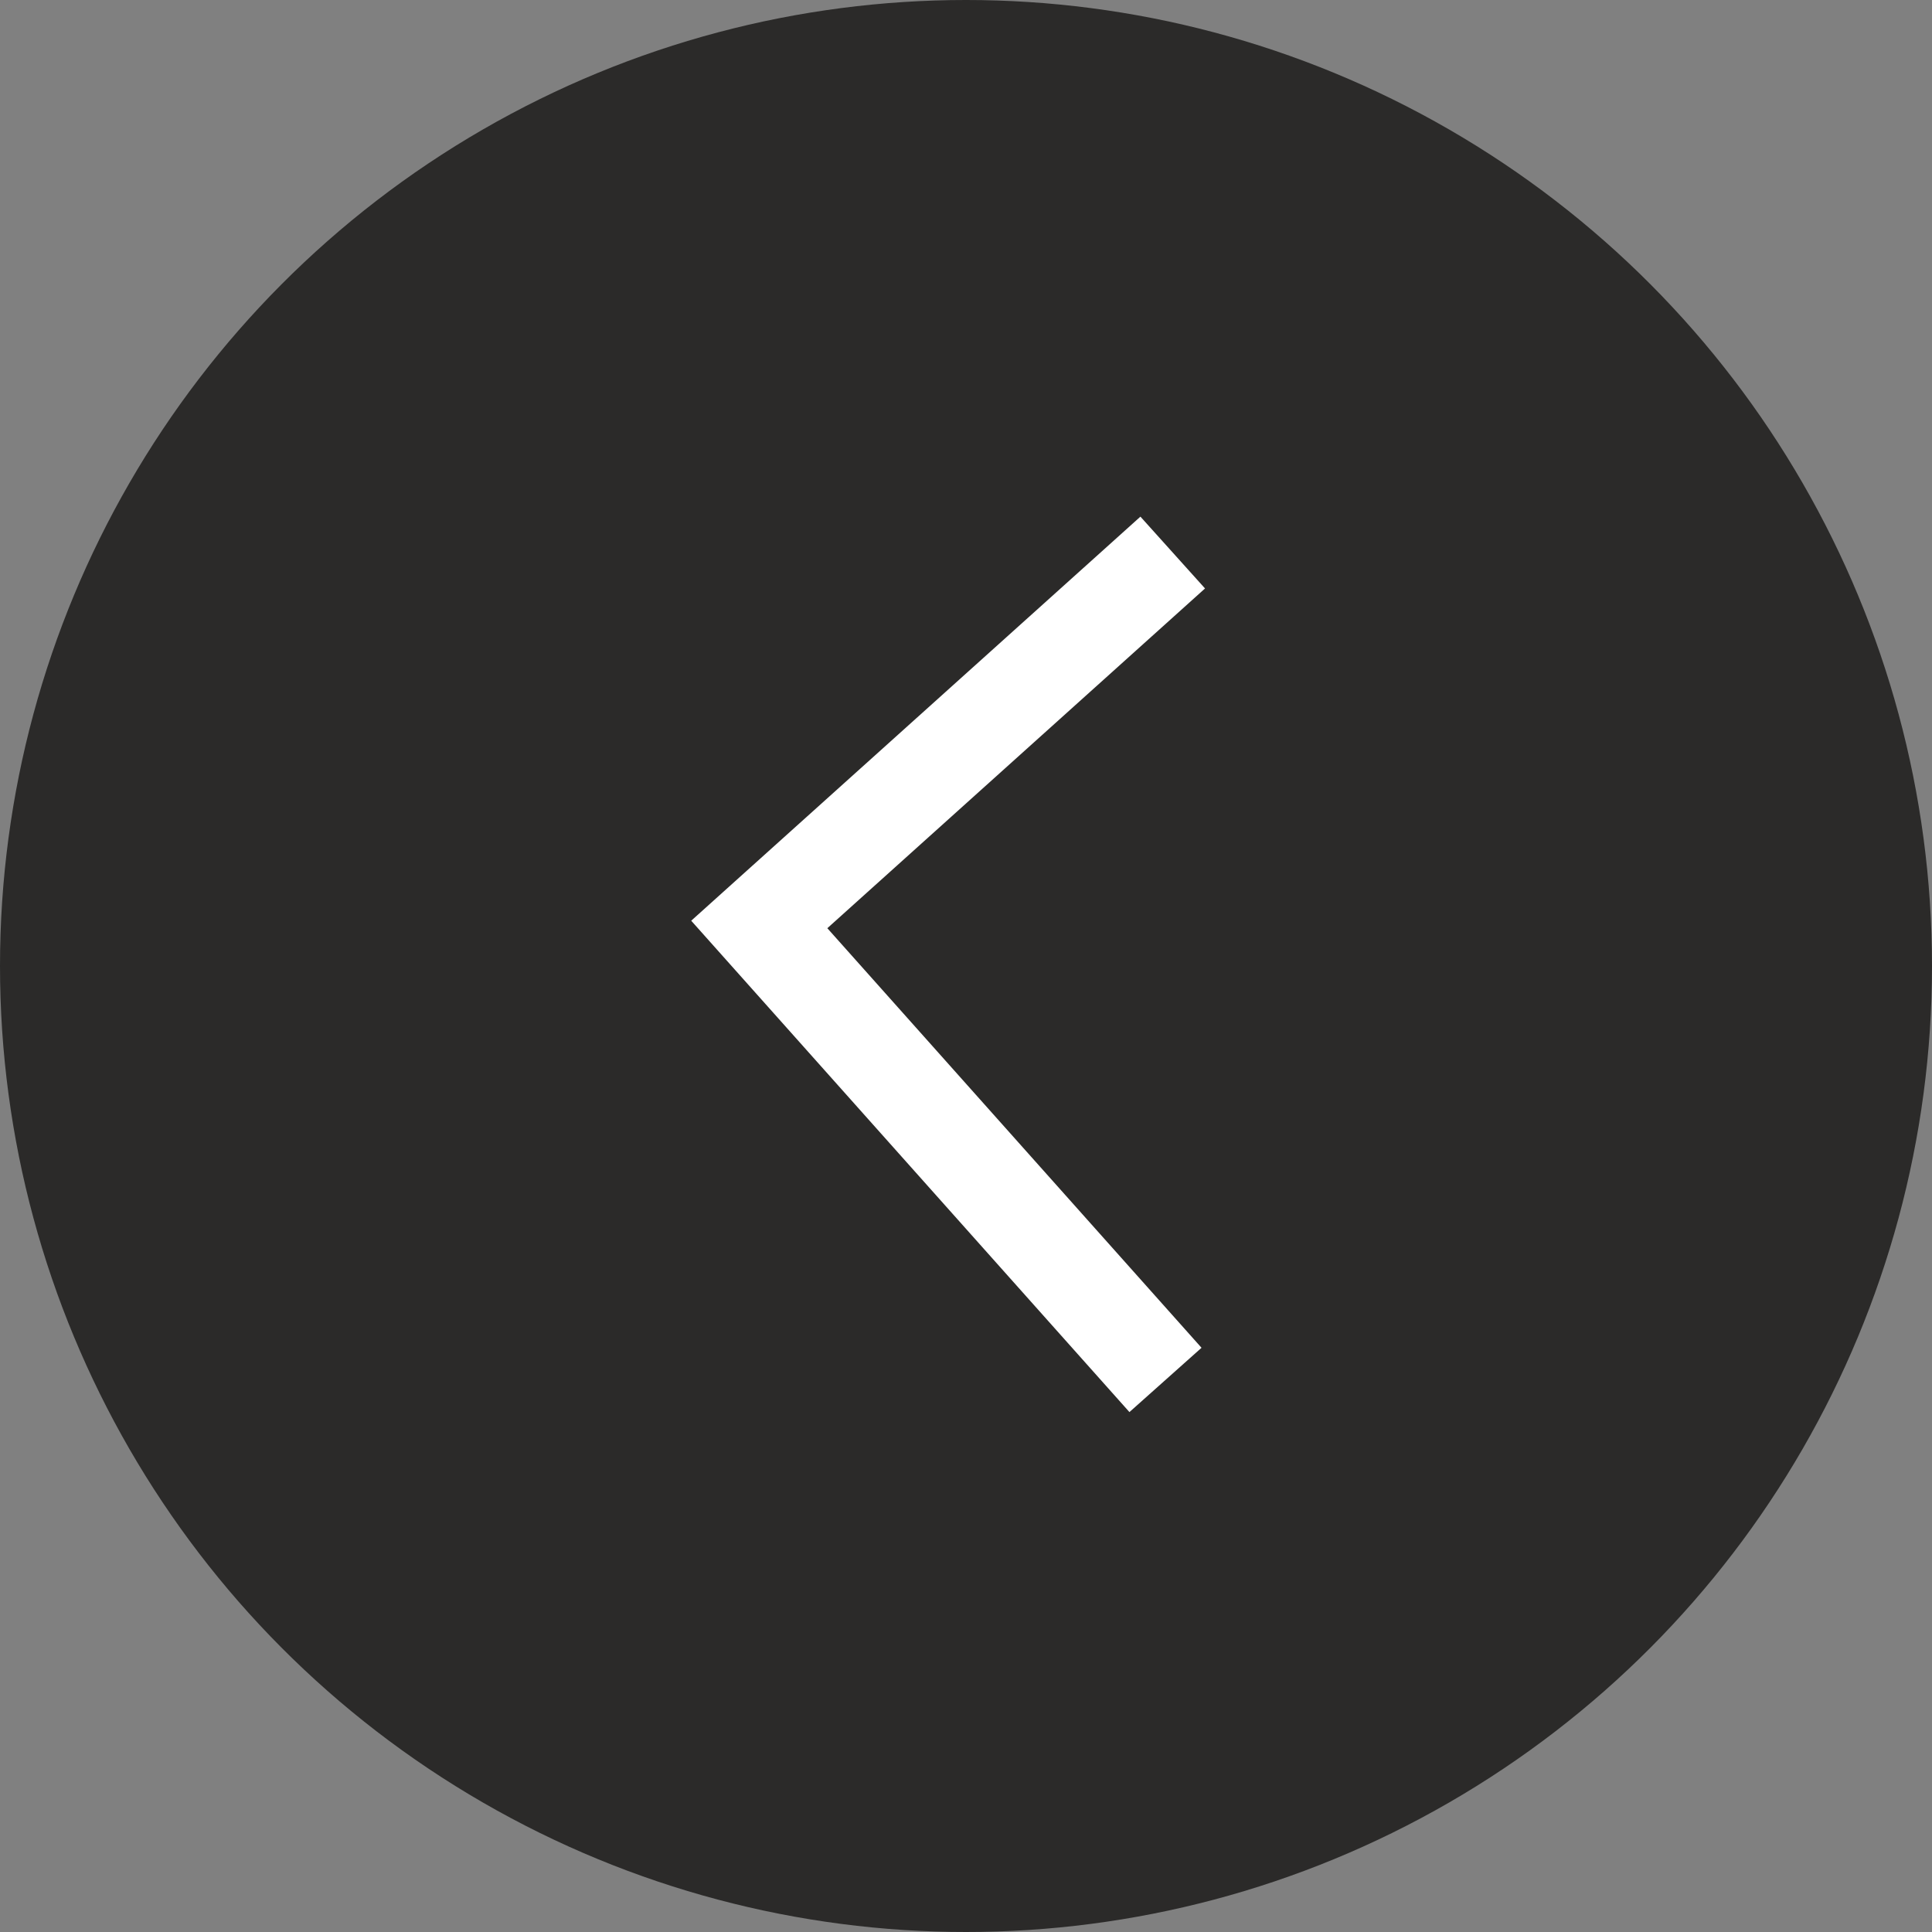
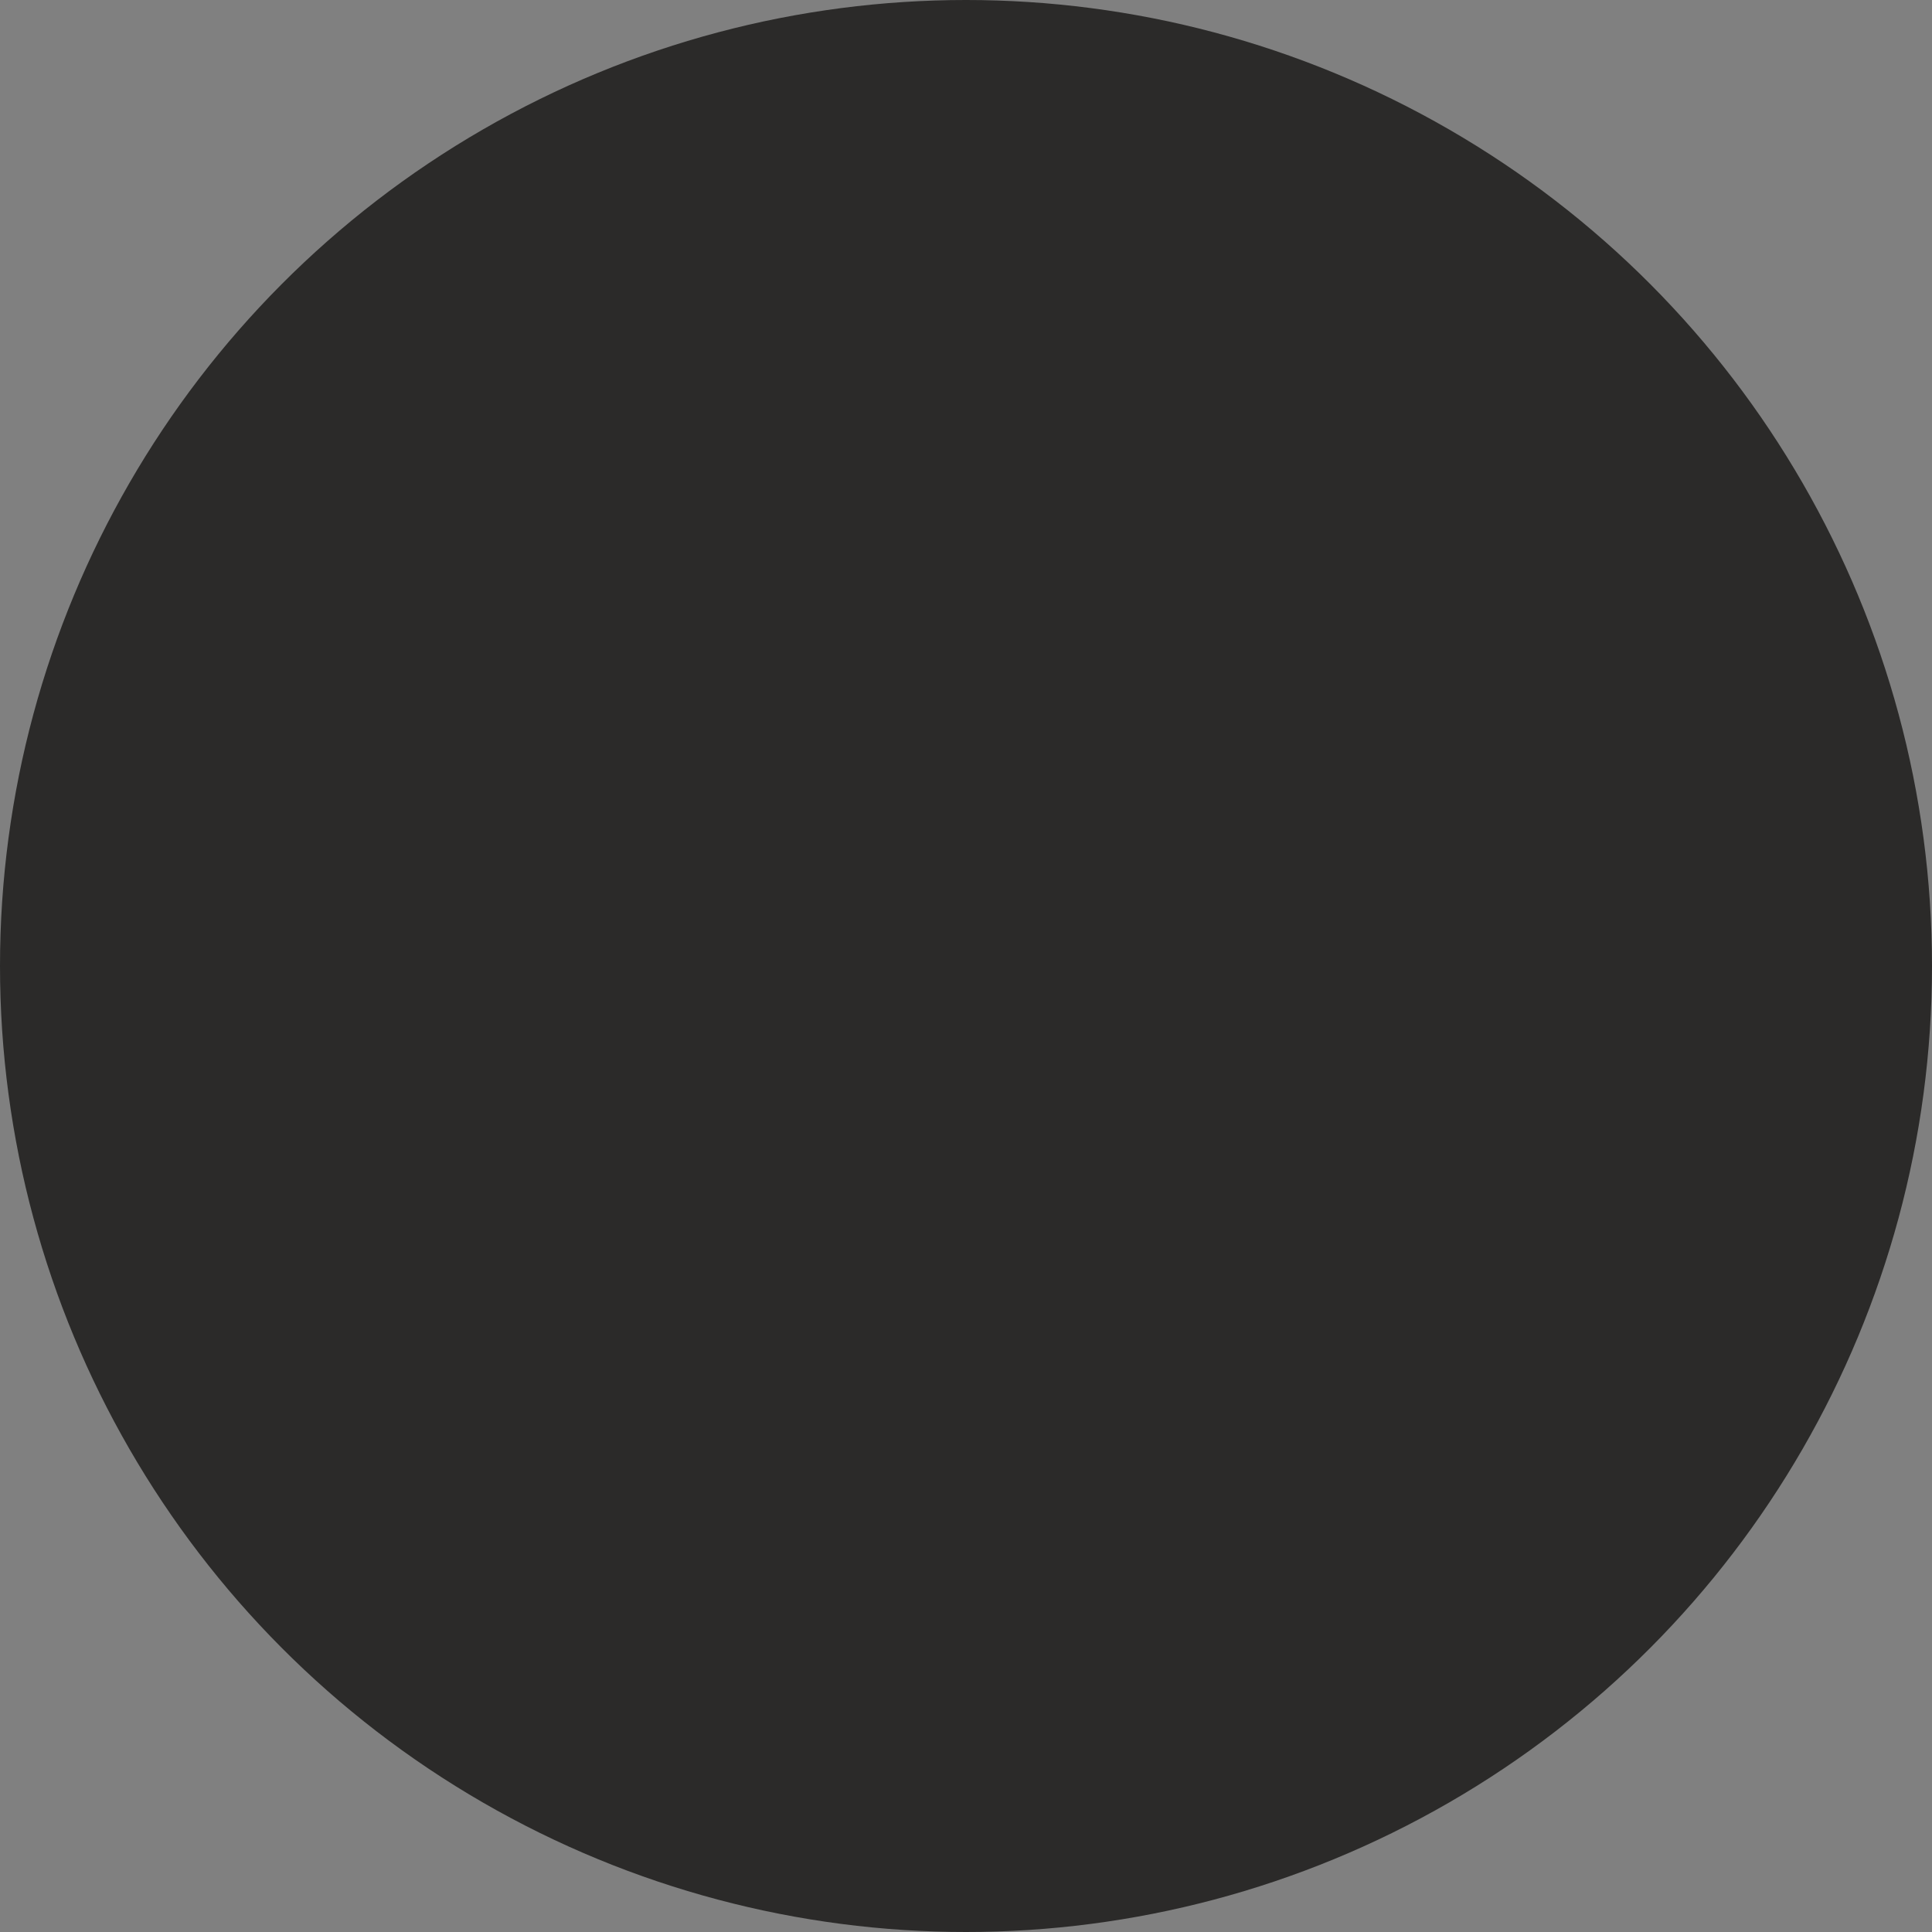
<svg xmlns="http://www.w3.org/2000/svg" viewBox="0 0 40 40">
  <rect x="0" y="0" width="40" height="40" fill="#808080" stroke="none" />
  <defs>
    <style>.cls-1{fill:#2b2a29;}.cls-2{fill:none;stroke:#fff;stroke-miterlimit:10;stroke-width:2px;}</style>
  </defs>
  <title>arrow_dark_leftsr</title>
  <g id="Layer_2" data-name="Layer 2">
    <g id="Layer_1-2" data-name="Layer 1">
      <circle class="cls-1" cx="20" cy="20" r="20" />
-       <polyline class="cls-2" points="24.13 28.57 15.72 19.14 24.28 11.44" />
    </g>
  </g>
</svg>